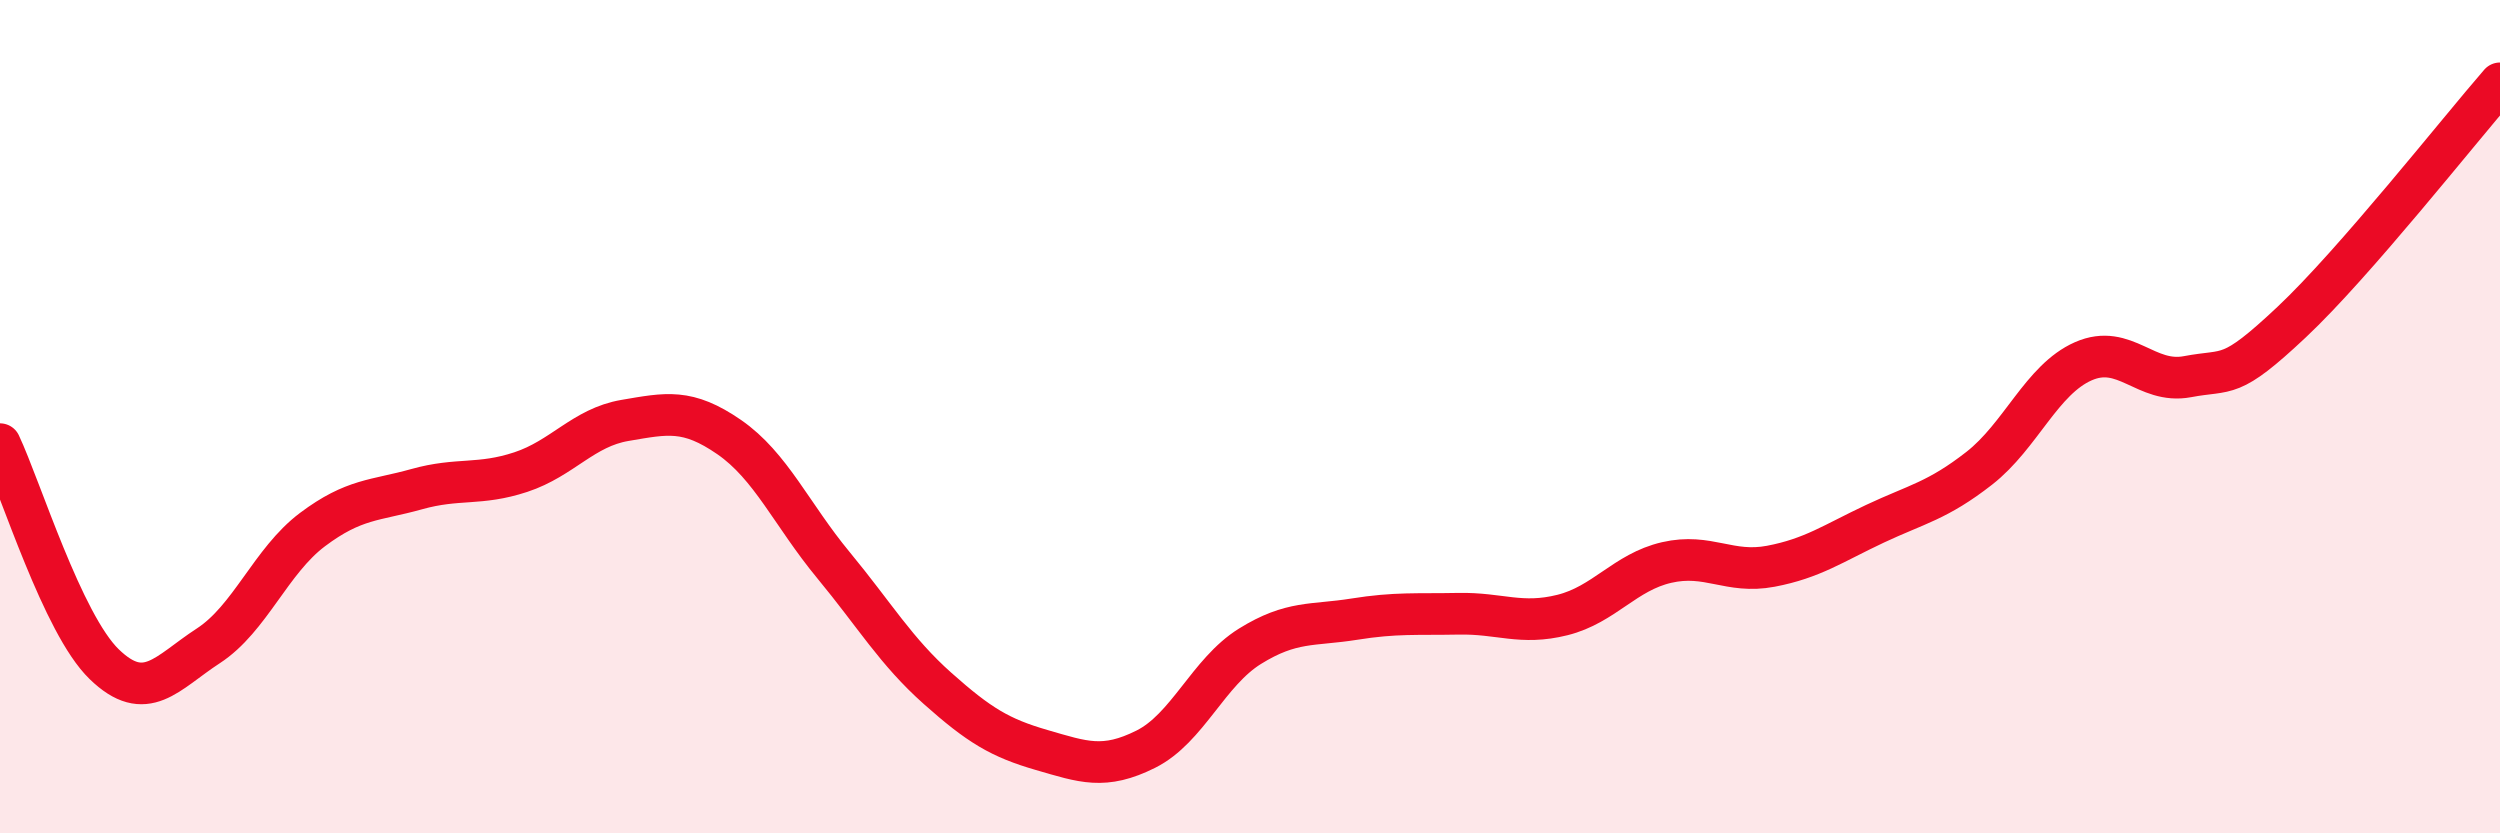
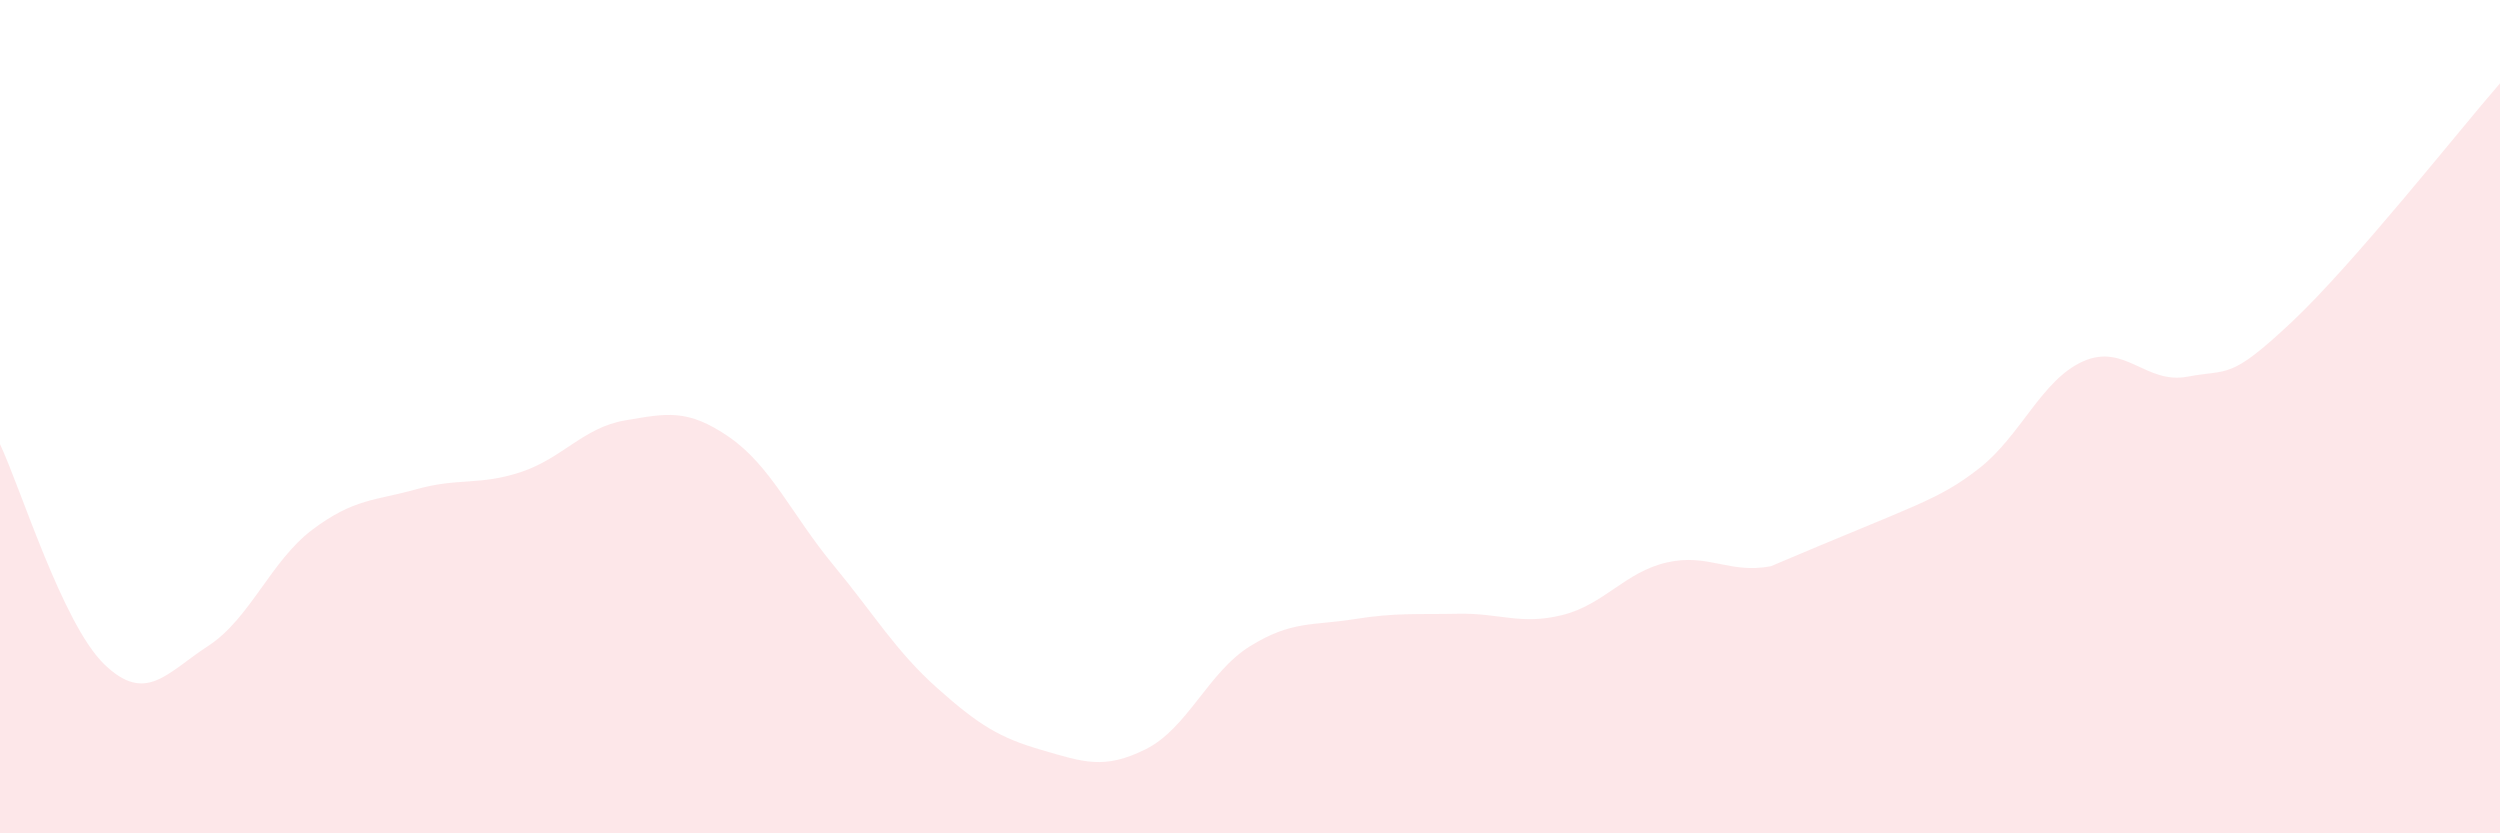
<svg xmlns="http://www.w3.org/2000/svg" width="60" height="20" viewBox="0 0 60 20">
-   <path d="M 0,10.66 C 0.5,11.72 1.5,14.97 2.5,15.94 C 3.5,16.91 4,16.15 5,15.5 C 6,14.85 6.5,13.46 7.5,12.71 C 8.5,11.96 9,12.02 10,11.74 C 11,11.46 11.5,11.66 12.5,11.33 C 13.5,11 14,10.26 15,10.09 C 16,9.92 16.5,9.8 17.5,10.49 C 18.5,11.18 19,12.35 20,13.56 C 21,14.77 21.5,15.63 22.5,16.52 C 23.5,17.41 24,17.71 25,18 C 26,18.29 26.5,18.48 27.5,17.98 C 28.5,17.48 29,16.13 30,15.51 C 31,14.89 31.5,15.02 32.5,14.86 C 33.5,14.7 34,14.75 35,14.73 C 36,14.71 36.5,15.01 37.5,14.76 C 38.5,14.51 39,13.73 40,13.5 C 41,13.27 41.5,13.78 42.5,13.59 C 43.5,13.4 44,13.04 45,12.57 C 46,12.1 46.5,12.02 47.5,11.24 C 48.5,10.46 49,9.11 50,8.67 C 51,8.23 51.5,9.23 52.5,9.04 C 53.5,8.85 53.5,9.14 55,7.73 C 56.5,6.32 59,3.15 60,2L60 20L0 20Z" fill="#EB0A25" opacity="0.1" stroke-linecap="round" stroke-linejoin="round" />
-   <path d="M 0,10.66 C 0.5,11.72 1.5,14.97 2.5,15.94 C 3.5,16.91 4,16.15 5,15.5 C 6,14.85 6.5,13.46 7.5,12.71 C 8.5,11.96 9,12.02 10,11.74 C 11,11.46 11.5,11.66 12.5,11.33 C 13.5,11 14,10.26 15,10.09 C 16,9.92 16.5,9.8 17.5,10.49 C 18.5,11.18 19,12.35 20,13.56 C 21,14.77 21.5,15.63 22.5,16.52 C 23.5,17.41 24,17.71 25,18 C 26,18.29 26.5,18.48 27.5,17.98 C 28.5,17.48 29,16.13 30,15.51 C 31,14.89 31.5,15.02 32.5,14.86 C 33.5,14.7 34,14.75 35,14.73 C 36,14.71 36.5,15.01 37.5,14.76 C 38.5,14.51 39,13.73 40,13.5 C 41,13.27 41.5,13.78 42.5,13.59 C 43.5,13.4 44,13.04 45,12.57 C 46,12.1 46.5,12.02 47.5,11.24 C 48.5,10.46 49,9.11 50,8.67 C 51,8.23 51.5,9.23 52.5,9.04 C 53.5,8.85 53.5,9.14 55,7.73 C 56.5,6.32 59,3.15 60,2" stroke="#EB0A25" stroke-width="1" fill="none" stroke-linecap="round" stroke-linejoin="round" />
+   <path d="M 0,10.66 C 0.5,11.72 1.5,14.97 2.5,15.94 C 3.5,16.91 4,16.15 5,15.5 C 6,14.85 6.5,13.46 7.5,12.71 C 8.5,11.96 9,12.02 10,11.74 C 11,11.46 11.5,11.66 12.5,11.33 C 13.5,11 14,10.26 15,10.09 C 16,9.92 16.5,9.8 17.5,10.49 C 18.5,11.18 19,12.35 20,13.56 C 21,14.77 21.5,15.63 22.5,16.52 C 23.5,17.41 24,17.71 25,18 C 26,18.29 26.5,18.48 27.5,17.98 C 28.5,17.48 29,16.13 30,15.51 C 31,14.89 31.5,15.02 32.5,14.86 C 33.5,14.7 34,14.75 35,14.73 C 36,14.71 36.5,15.01 37.5,14.76 C 38.5,14.51 39,13.73 40,13.5 C 41,13.27 41.5,13.78 42.5,13.59 C 46,12.1 46.5,12.02 47.5,11.24 C 48.5,10.46 49,9.11 50,8.67 C 51,8.23 51.5,9.23 52.5,9.04 C 53.5,8.85 53.5,9.14 55,7.73 C 56.5,6.32 59,3.15 60,2L60 20L0 20Z" fill="#EB0A25" opacity="0.1" stroke-linecap="round" stroke-linejoin="round" />
</svg>